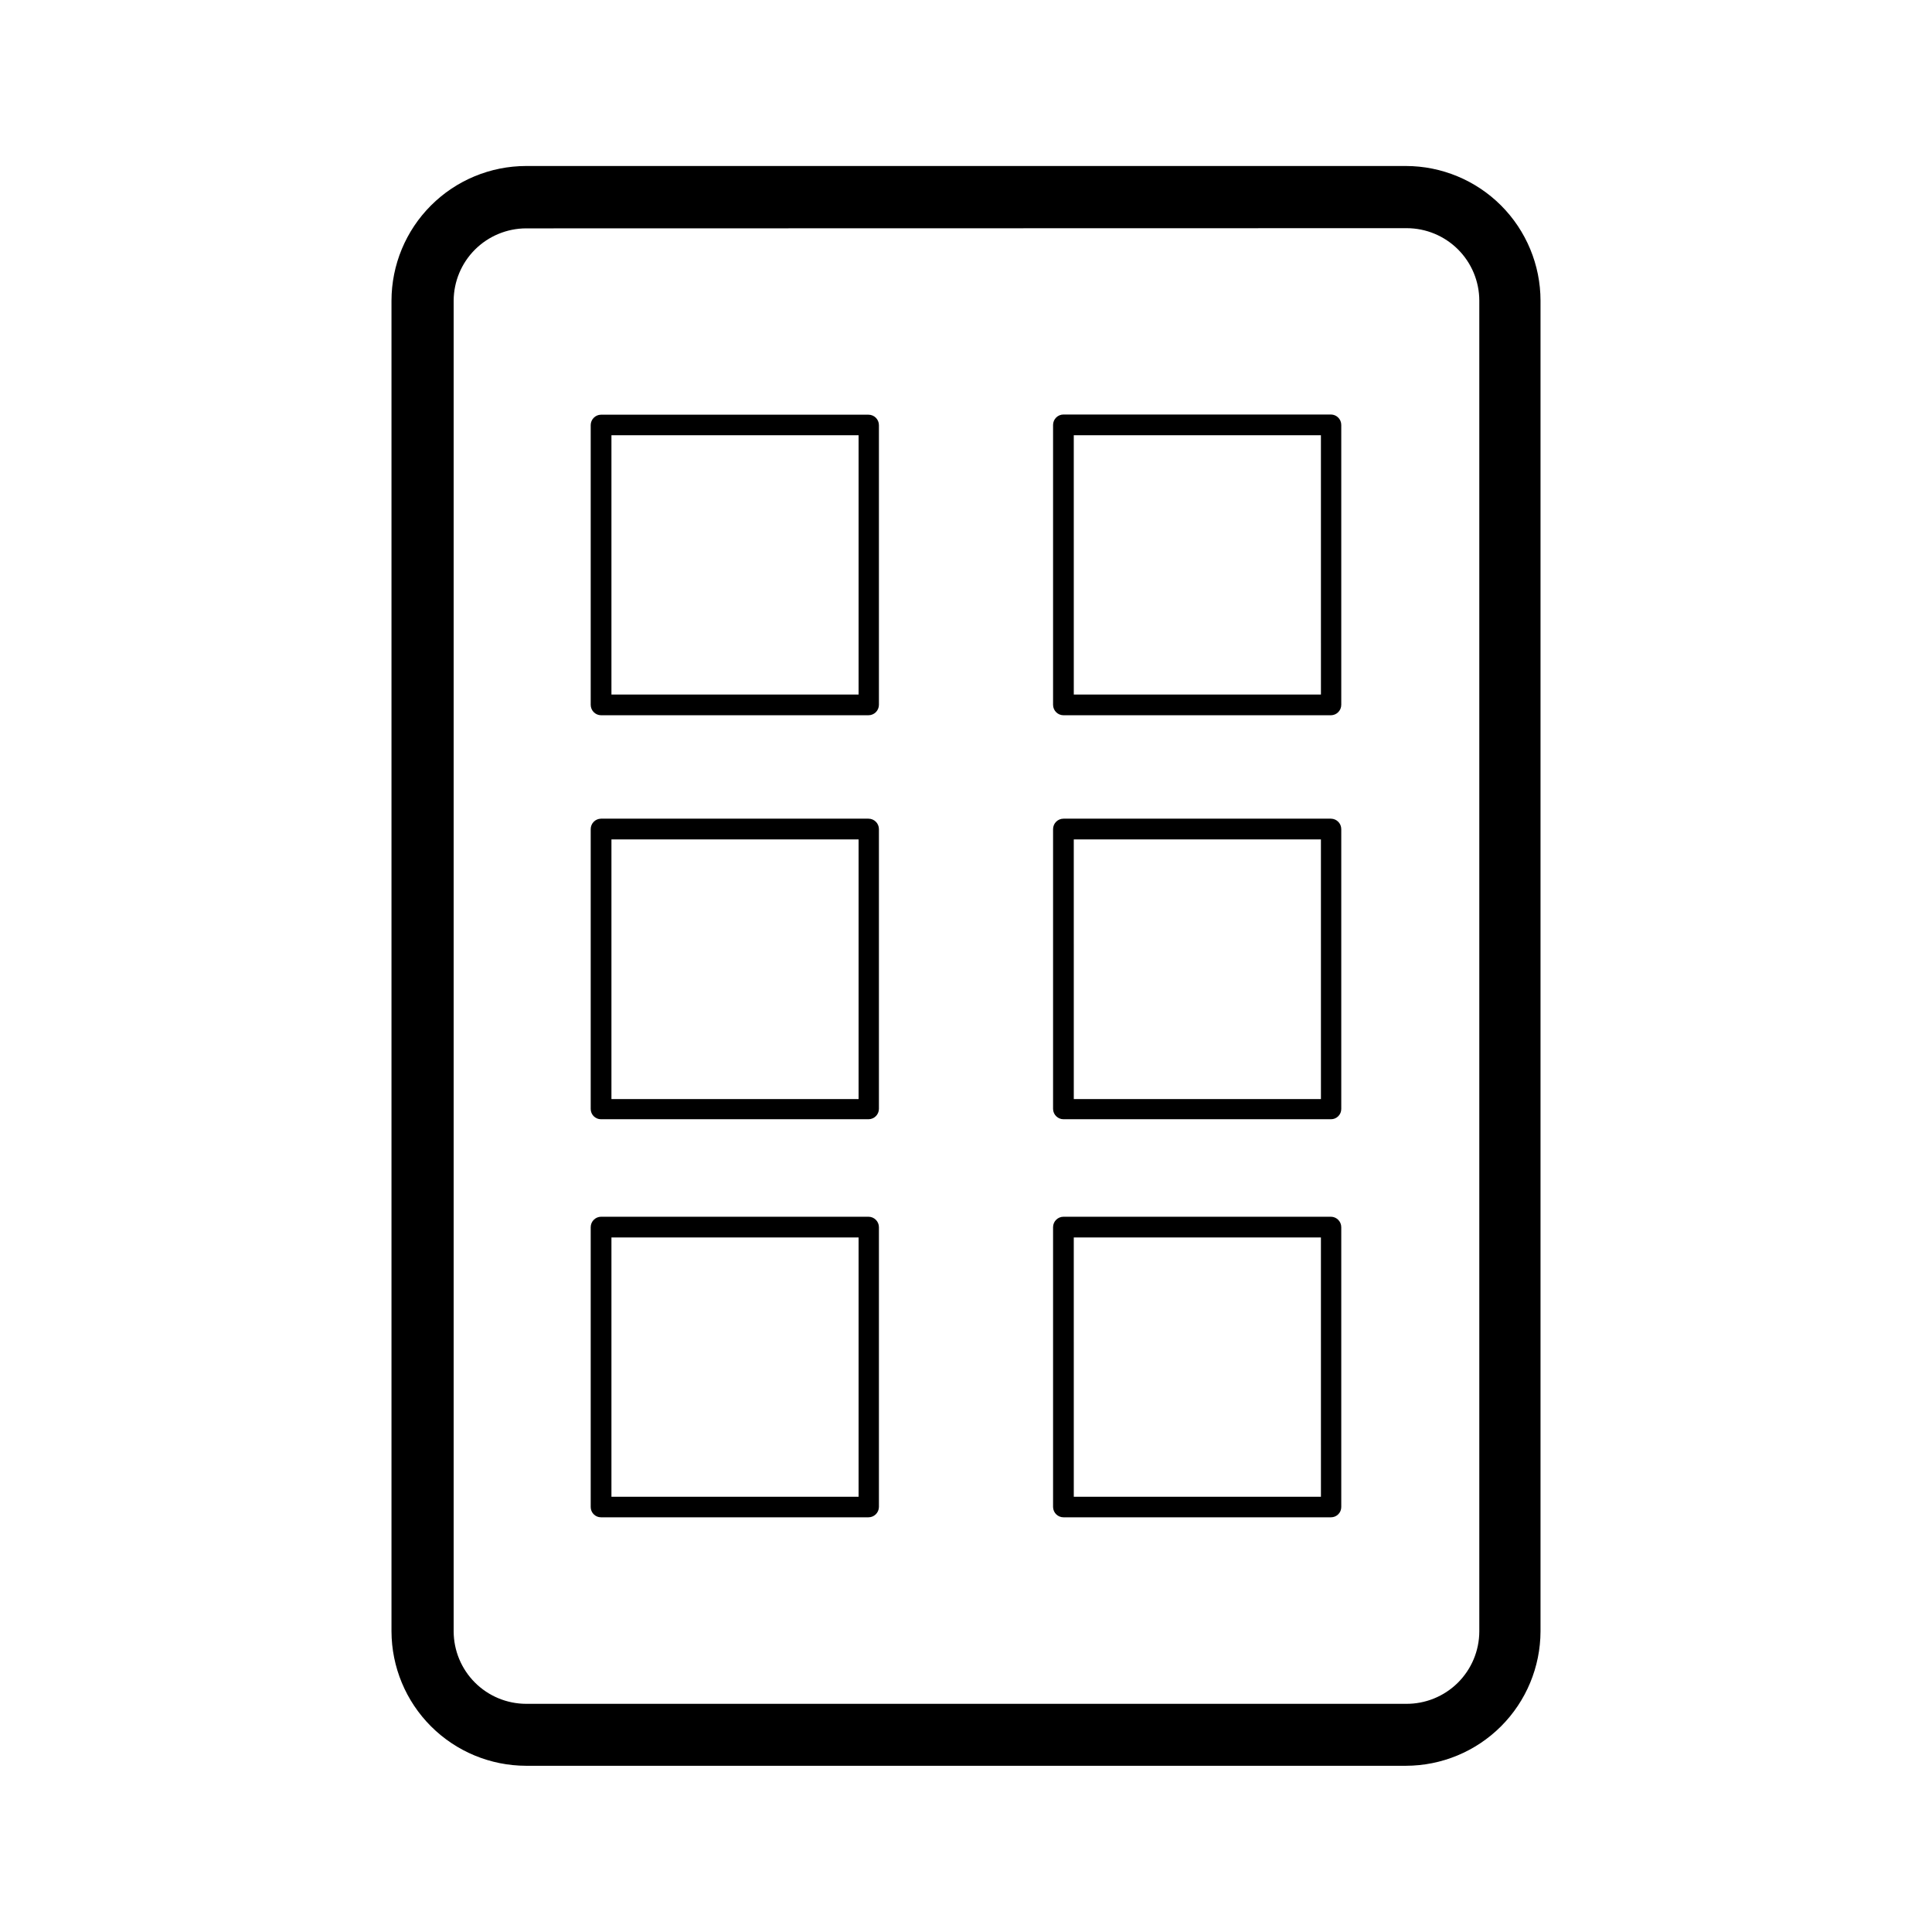
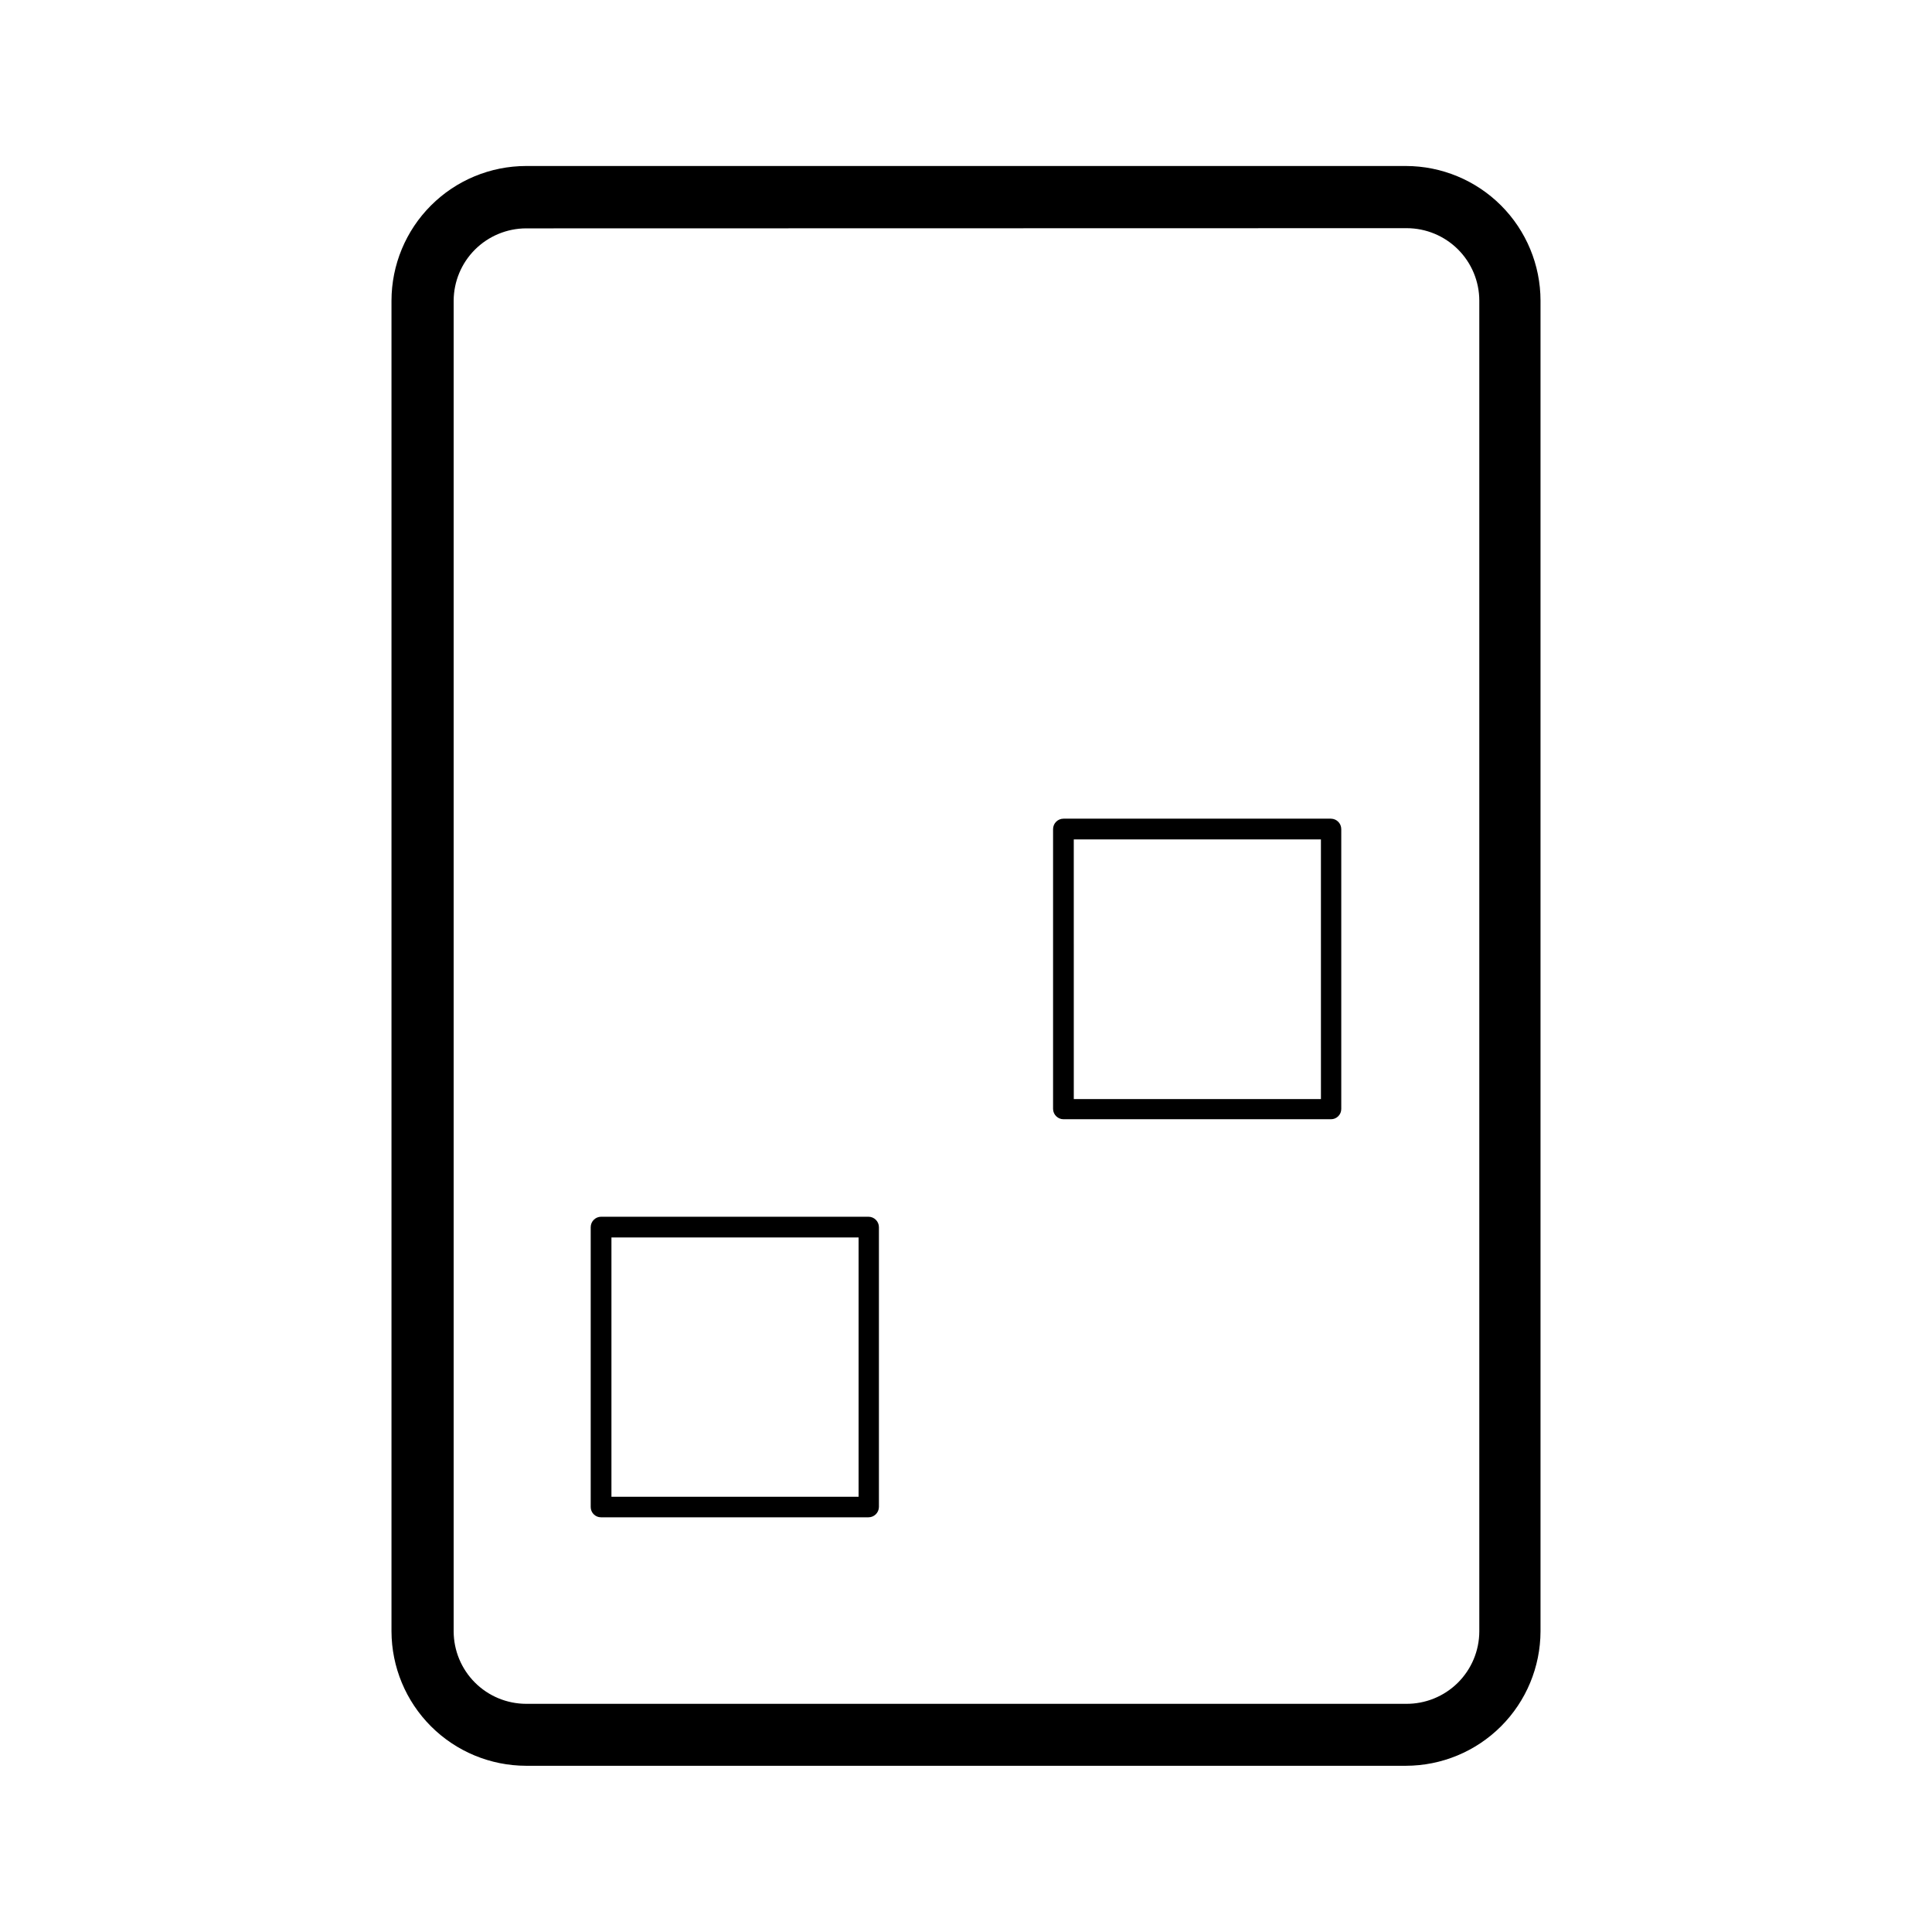
<svg xmlns="http://www.w3.org/2000/svg" fill="#000000" width="800px" height="800px" version="1.1" viewBox="144 144 512 512">
  <g>
    <path d="m516.58 611.95h-233.16c-9.449-0.016-18.504-3.769-25.191-10.445-6.684-6.676-10.453-15.73-10.48-25.176v-352.67c0.016-9.453 3.777-18.52 10.465-25.207 6.684-6.688 15.75-10.449 25.207-10.461h233.16c9.457 0.012 18.523 3.773 25.211 10.461 6.684 6.688 10.449 15.754 10.461 25.207v352.67c-0.027 9.445-3.797 18.5-10.48 25.176-6.684 6.676-15.742 10.43-25.191 10.445zm-233.16-407.43c-5.078 0.016-9.945 2.035-13.543 5.621-3.594 3.586-5.625 8.445-5.652 13.523v352.67c0.012 5.086 2.039 9.961 5.637 13.559s8.473 5.625 13.559 5.637h233.16c5.133 0.055 10.07-1.945 13.723-5.547 3.652-3.606 5.715-8.52 5.727-13.648v-352.67c-0.012-5.086-2.039-9.961-5.637-13.559-3.598-3.594-8.473-5.621-13.559-5.637z" />
-     <path d="m374.15 333.55h-70.887c-1.508-0.027-2.719-1.262-2.719-2.773v-74.16c0.027-1.488 1.23-2.691 2.719-2.719h70.887c1.531 0 2.773 1.238 2.773 2.769v74.109c0 0.738-0.293 1.441-0.812 1.961s-1.227 0.812-1.961 0.812zm-68.113-5.492h65.496v-68.719h-65.496z" />
-     <path d="m496.73 333.55h-70.887c-1.531 0-2.769-1.242-2.769-2.773v-74.16c0-1.531 1.238-2.769 2.769-2.769h70.887c1.512 0.027 2.719 1.258 2.719 2.769v74.16c0 1.512-1.207 2.746-2.719 2.773zm-68.164-5.492h65.496l-0.004-68.719h-65.496z" />
    <path d="m374.15 546.1h-70.887c-1.5 0-2.719-1.215-2.719-2.719v-74.16c0-1.512 1.211-2.746 2.719-2.773h70.887c1.531 0 2.773 1.242 2.773 2.773v74.16c-0.027 1.512-1.262 2.723-2.773 2.719zm-68.113-5.438h65.496v-68.723h-65.496z" />
-     <path d="m496.73 546.1h-70.887c-1.512 0.004-2.742-1.207-2.769-2.719v-74.16c0-1.531 1.238-2.773 2.769-2.773h70.887c1.512 0.027 2.719 1.262 2.719 2.773v74.16c0 0.723-0.285 1.414-0.797 1.922-0.508 0.512-1.199 0.797-1.922 0.797zm-68.164-5.438h65.496l-0.004-68.723h-65.496z" />
-     <path d="m374.15 440.61h-70.887c-1.5 0-2.719-1.219-2.719-2.719v-74.164c0-1.508 1.211-2.742 2.719-2.769h70.887c1.531 0 2.773 1.242 2.773 2.769v74.164c-0.027 1.508-1.262 2.719-2.773 2.719zm-68.113-5.34h65.496v-68.82h-65.496z" />
    <path d="m496.73 440.61h-70.887c-1.512 0-2.742-1.211-2.769-2.719v-74.164c0-1.527 1.238-2.769 2.769-2.769h70.887c1.512 0.027 2.719 1.262 2.719 2.769v74.164c0 0.719-0.285 1.41-0.797 1.922-0.508 0.512-1.199 0.797-1.922 0.797zm-68.164-5.34h65.496l-0.004-68.82h-65.496z" />
  </g>
</svg>